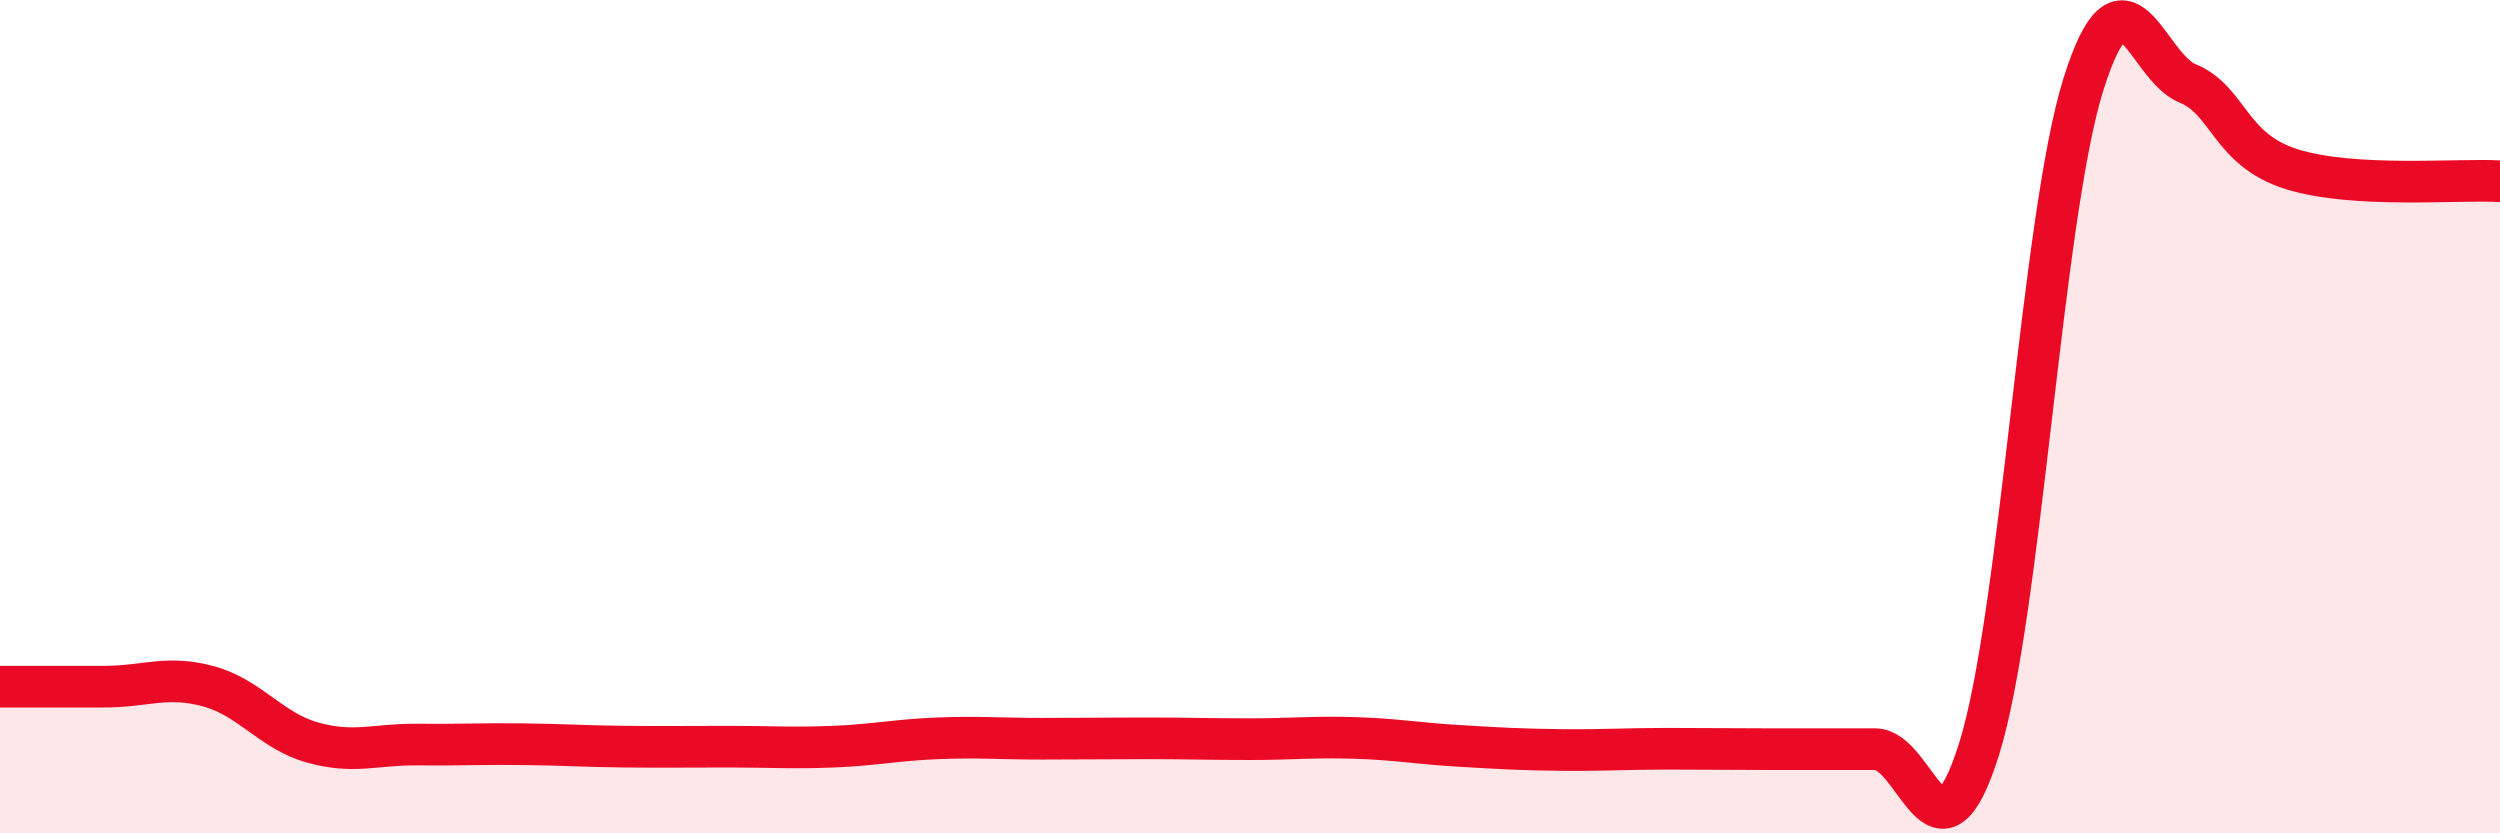
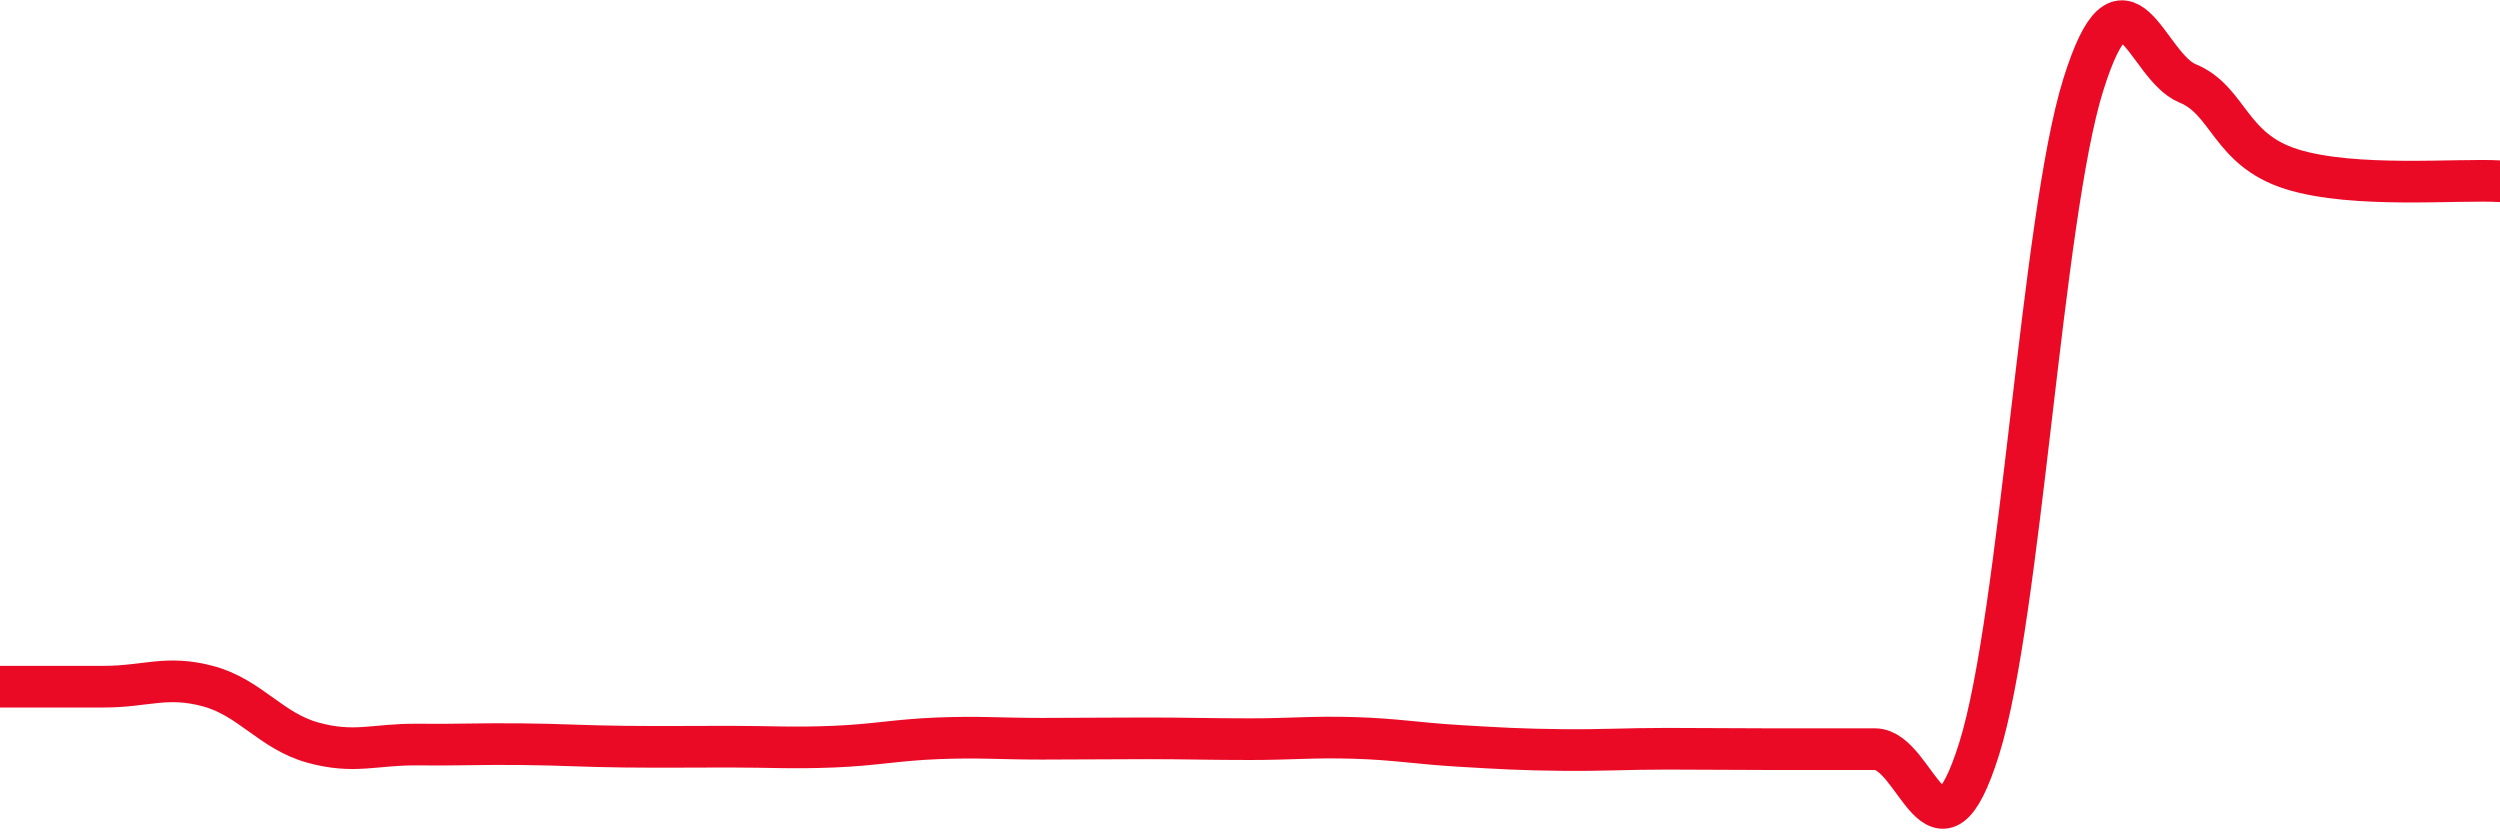
<svg xmlns="http://www.w3.org/2000/svg" width="60" height="20" viewBox="0 0 60 20">
-   <path d="M 0,16.48 C 0.5,16.48 1.5,16.48 2.5,16.48 C 3.5,16.48 4,16.2 5,16.47 C 6,16.74 6.5,17.54 7.5,17.82 C 8.5,18.1 9,17.86 10,17.87 C 11,17.88 11.5,17.85 12.5,17.86 C 13.5,17.87 14,17.91 15,17.92 C 16,17.93 16.5,17.92 17.5,17.92 C 18.5,17.92 19,17.96 20,17.92 C 21,17.88 21.5,17.76 22.5,17.72 C 23.5,17.68 24,17.73 25,17.73 C 26,17.73 26.5,17.72 27.5,17.72 C 28.5,17.72 29,17.74 30,17.74 C 31,17.74 31.5,17.68 32.5,17.71 C 33.5,17.74 34,17.84 35,17.9 C 36,17.96 36.5,17.99 37.5,18 C 38.5,18.01 39,17.97 40,17.97 C 41,17.97 41.5,17.98 42.5,17.98 C 43.5,17.98 44,17.98 45,17.98 C 46,17.98 46.5,21.16 47.5,17.97 C 48.5,14.78 49,5.22 50,2.03 C 51,-1.16 51.5,1.59 52.5,2 C 53.5,2.41 53.5,3.59 55,4.06 C 56.5,4.53 59,4.29 60,4.35L60 20L0 20Z" fill="#EB0A25" opacity="0.1" stroke-linecap="round" stroke-linejoin="round" />
  <path d="M 0,16.48 C 0.5,16.48 1.5,16.48 2.5,16.48 C 3.5,16.48 4,16.2 5,16.47 C 6,16.74 6.5,17.54 7.5,17.82 C 8.5,18.1 9,17.86 10,17.87 C 11,17.88 11.5,17.85 12.5,17.86 C 13.5,17.87 14,17.91 15,17.92 C 16,17.93 16.5,17.92 17.5,17.92 C 18.5,17.92 19,17.96 20,17.92 C 21,17.88 21.5,17.76 22.5,17.72 C 23.5,17.68 24,17.73 25,17.73 C 26,17.73 26.5,17.72 27.5,17.72 C 28.5,17.72 29,17.74 30,17.74 C 31,17.74 31.5,17.68 32.5,17.71 C 33.5,17.74 34,17.84 35,17.9 C 36,17.96 36.5,17.99 37.5,18 C 38.5,18.01 39,17.97 40,17.97 C 41,17.97 41.5,17.98 42.5,17.98 C 43.5,17.98 44,17.98 45,17.98 C 46,17.98 46.5,21.16 47.5,17.97 C 48.5,14.78 49,5.22 50,2.03 C 51,-1.16 51.5,1.59 52.5,2 C 53.5,2.41 53.5,3.59 55,4.06 C 56.5,4.53 59,4.29 60,4.35" stroke="#EB0A25" stroke-width="1" fill="none" stroke-linecap="round" stroke-linejoin="round" />
</svg>